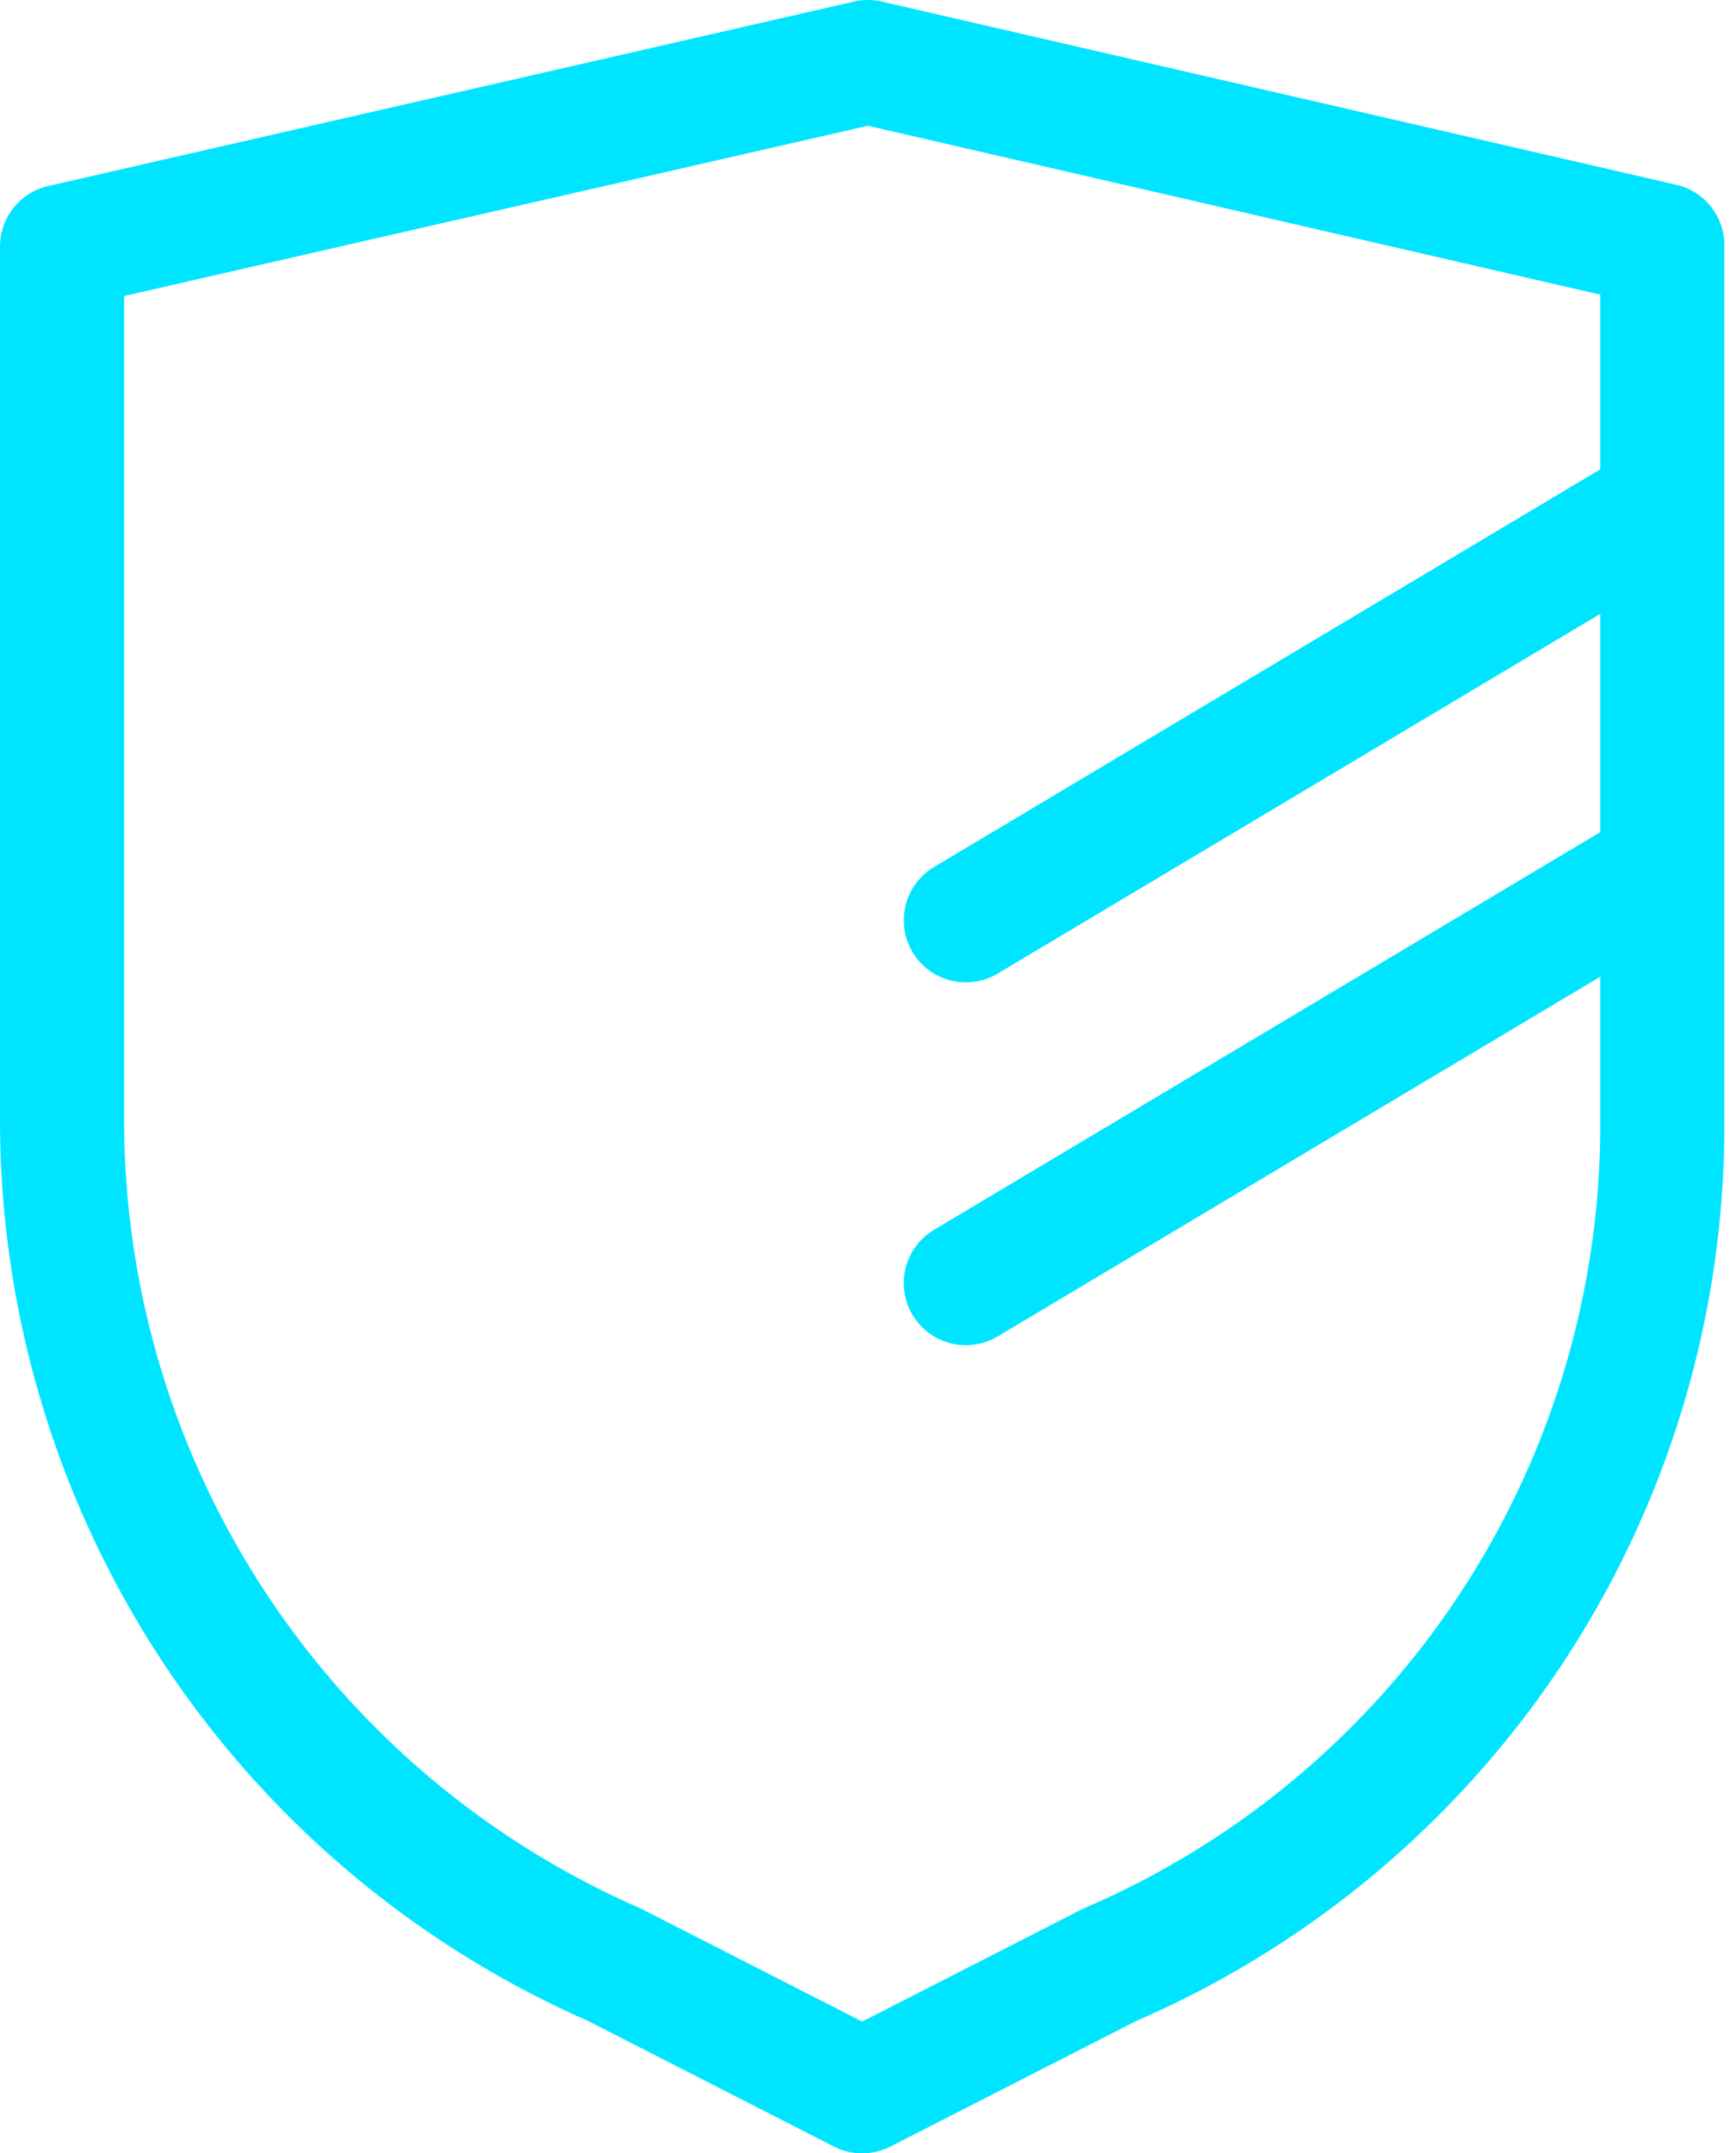
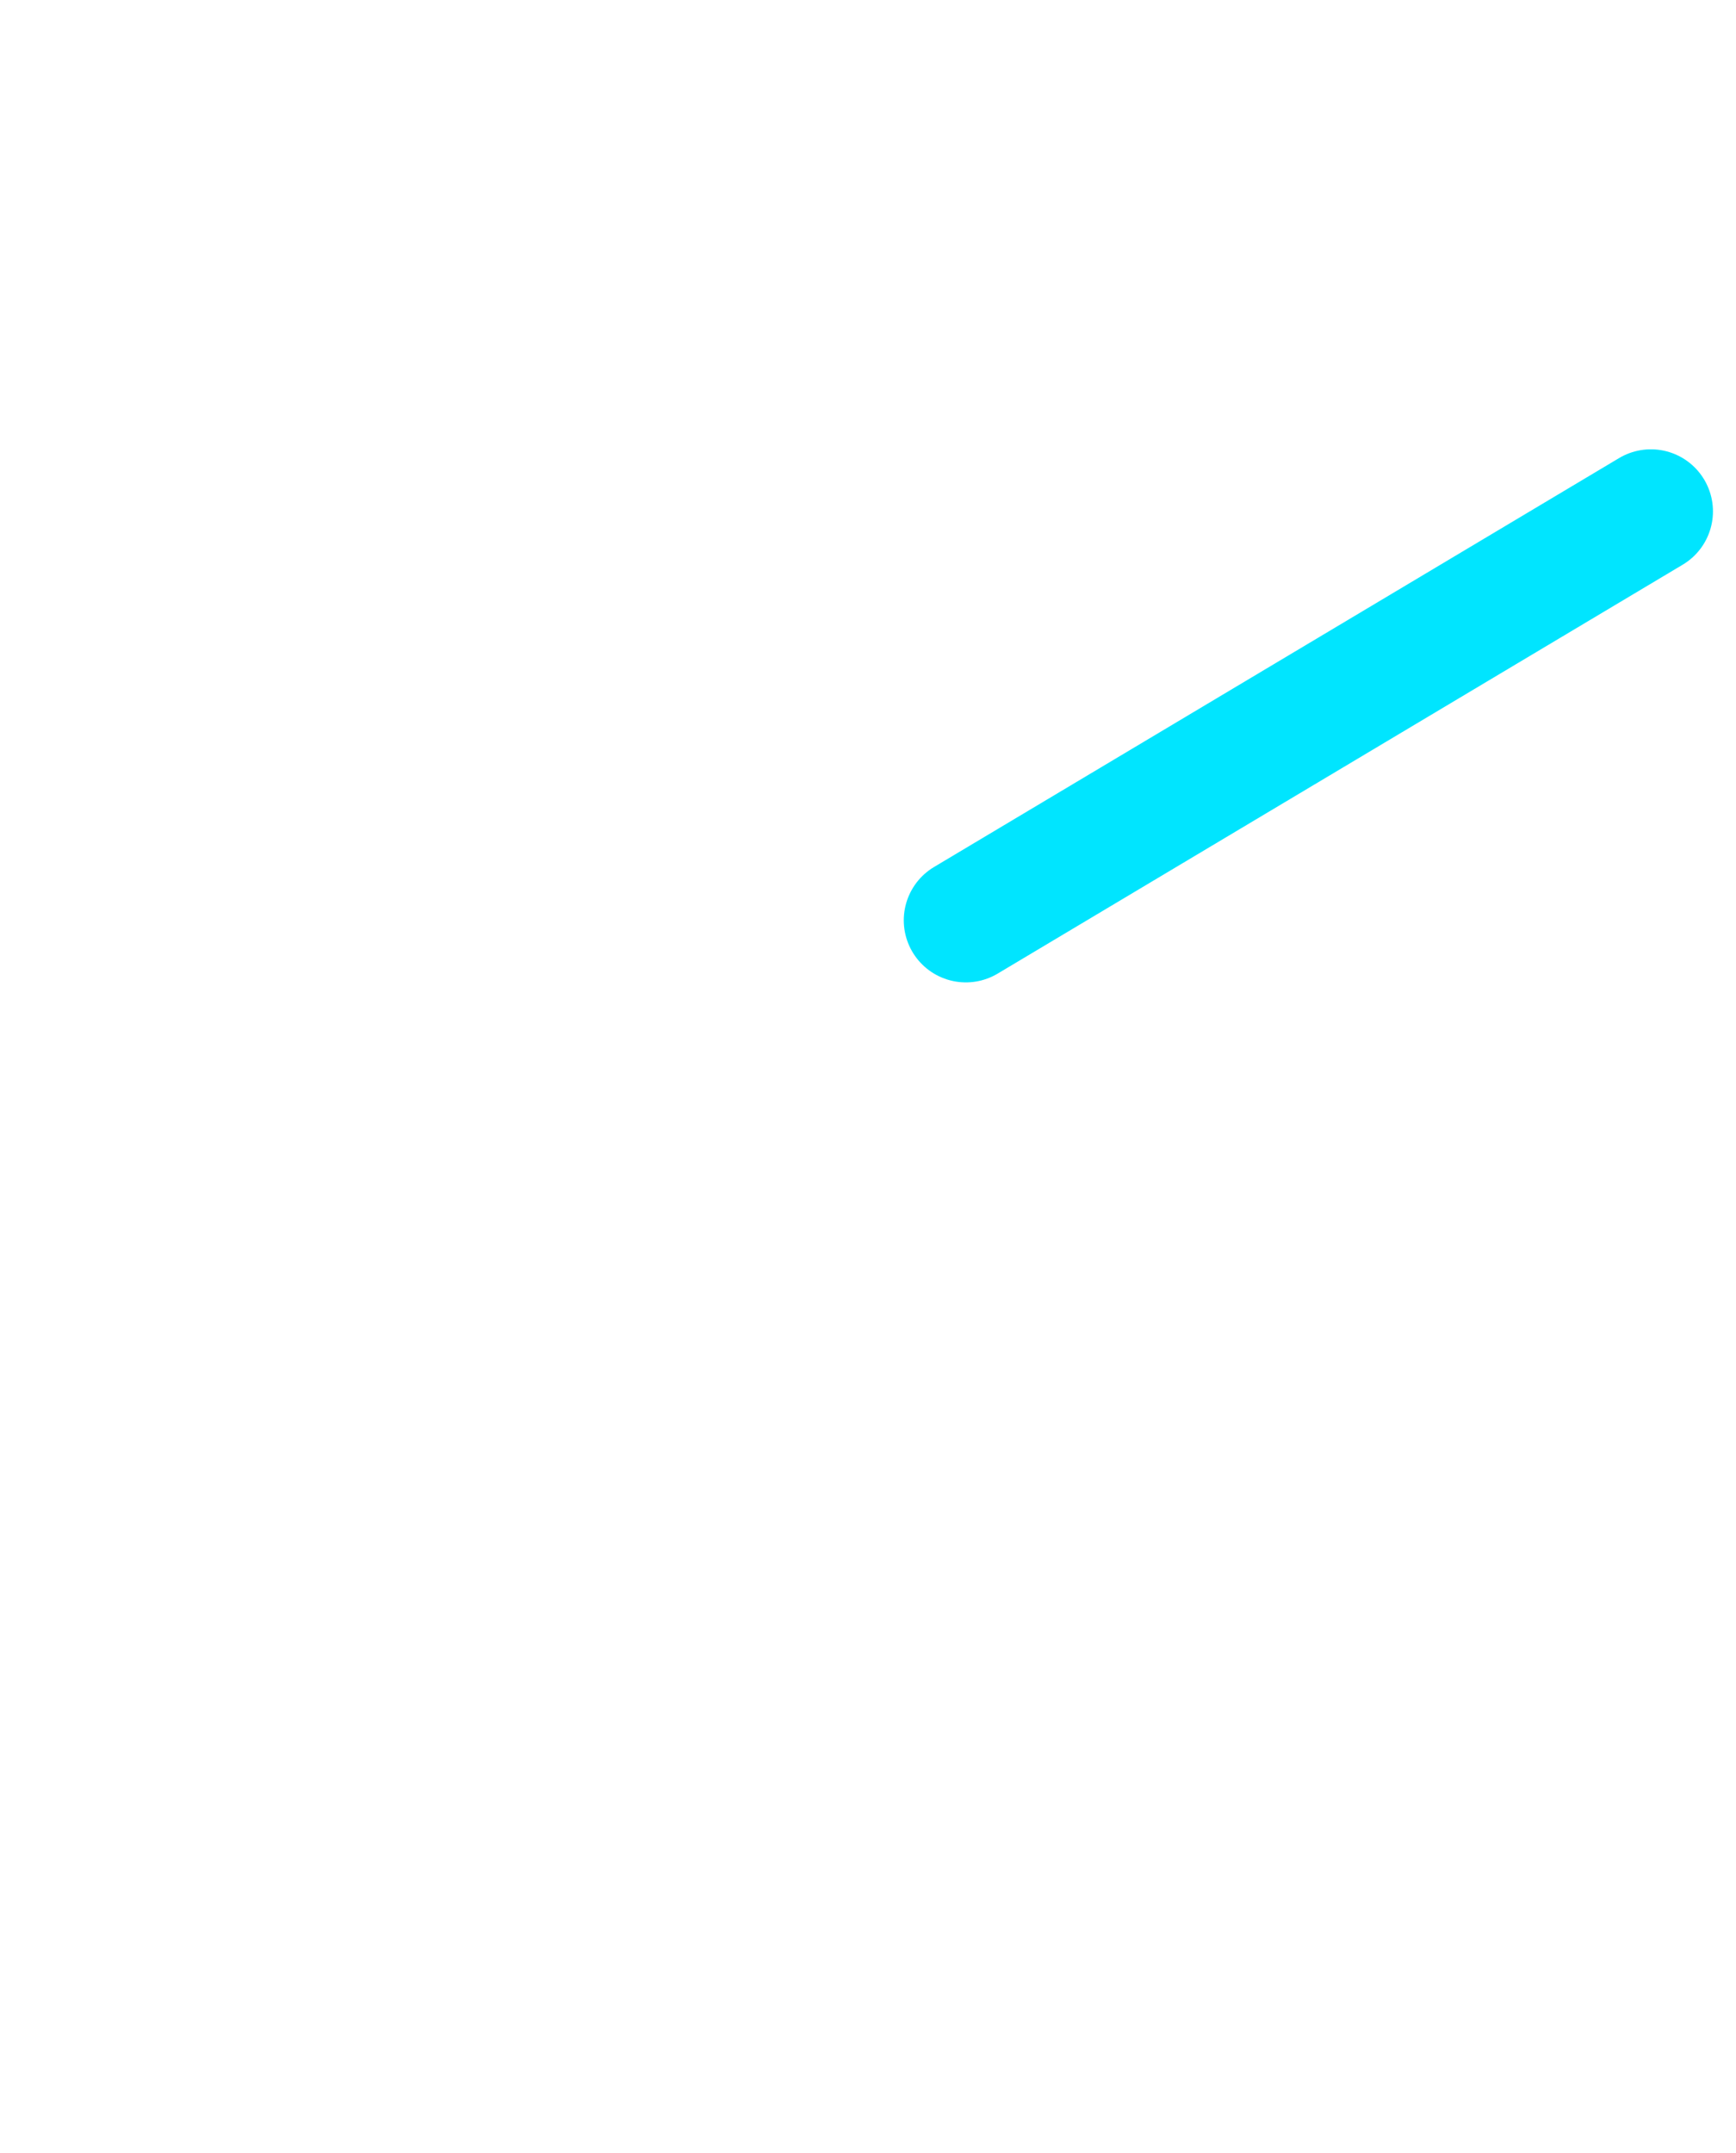
<svg xmlns="http://www.w3.org/2000/svg" width="41.955" height="52.032" viewBox="0 0 41.955 52.032">
  <g id="Secure" transform="translate(1.5 1.5)" style="isolation: isolate">
    <g id="Group_33" data-name="Group 33" transform="translate(0 0)">
-       <path id="Path_67" data-name="Path 67" d="M31.08,31.457V52.684A22.287,22.287,0,0,0,44.431,72.976l5.986,3.057L56.4,72.976A22.086,22.086,0,0,0,69.754,52.652V31.426L50.555,27Z" transform="translate(-31.08 -27)" fill="none" stroke="#00e5ff" stroke-linecap="round" stroke-linejoin="round" stroke-width="3" />
      <line id="Line_17" data-name="Line 17" x1="16.556" y2="9.881" transform="translate(21.842 10.857)" fill="none" stroke="#00e5ff" stroke-linecap="round" stroke-linejoin="round" stroke-width="3" />
-       <line id="Line_18" data-name="Line 18" x1="16.556" y2="9.881" transform="translate(21.842 19.624)" fill="none" stroke="#00e5ff" stroke-linecap="round" stroke-linejoin="round" stroke-width="3" />
    </g>
  </g>
</svg>